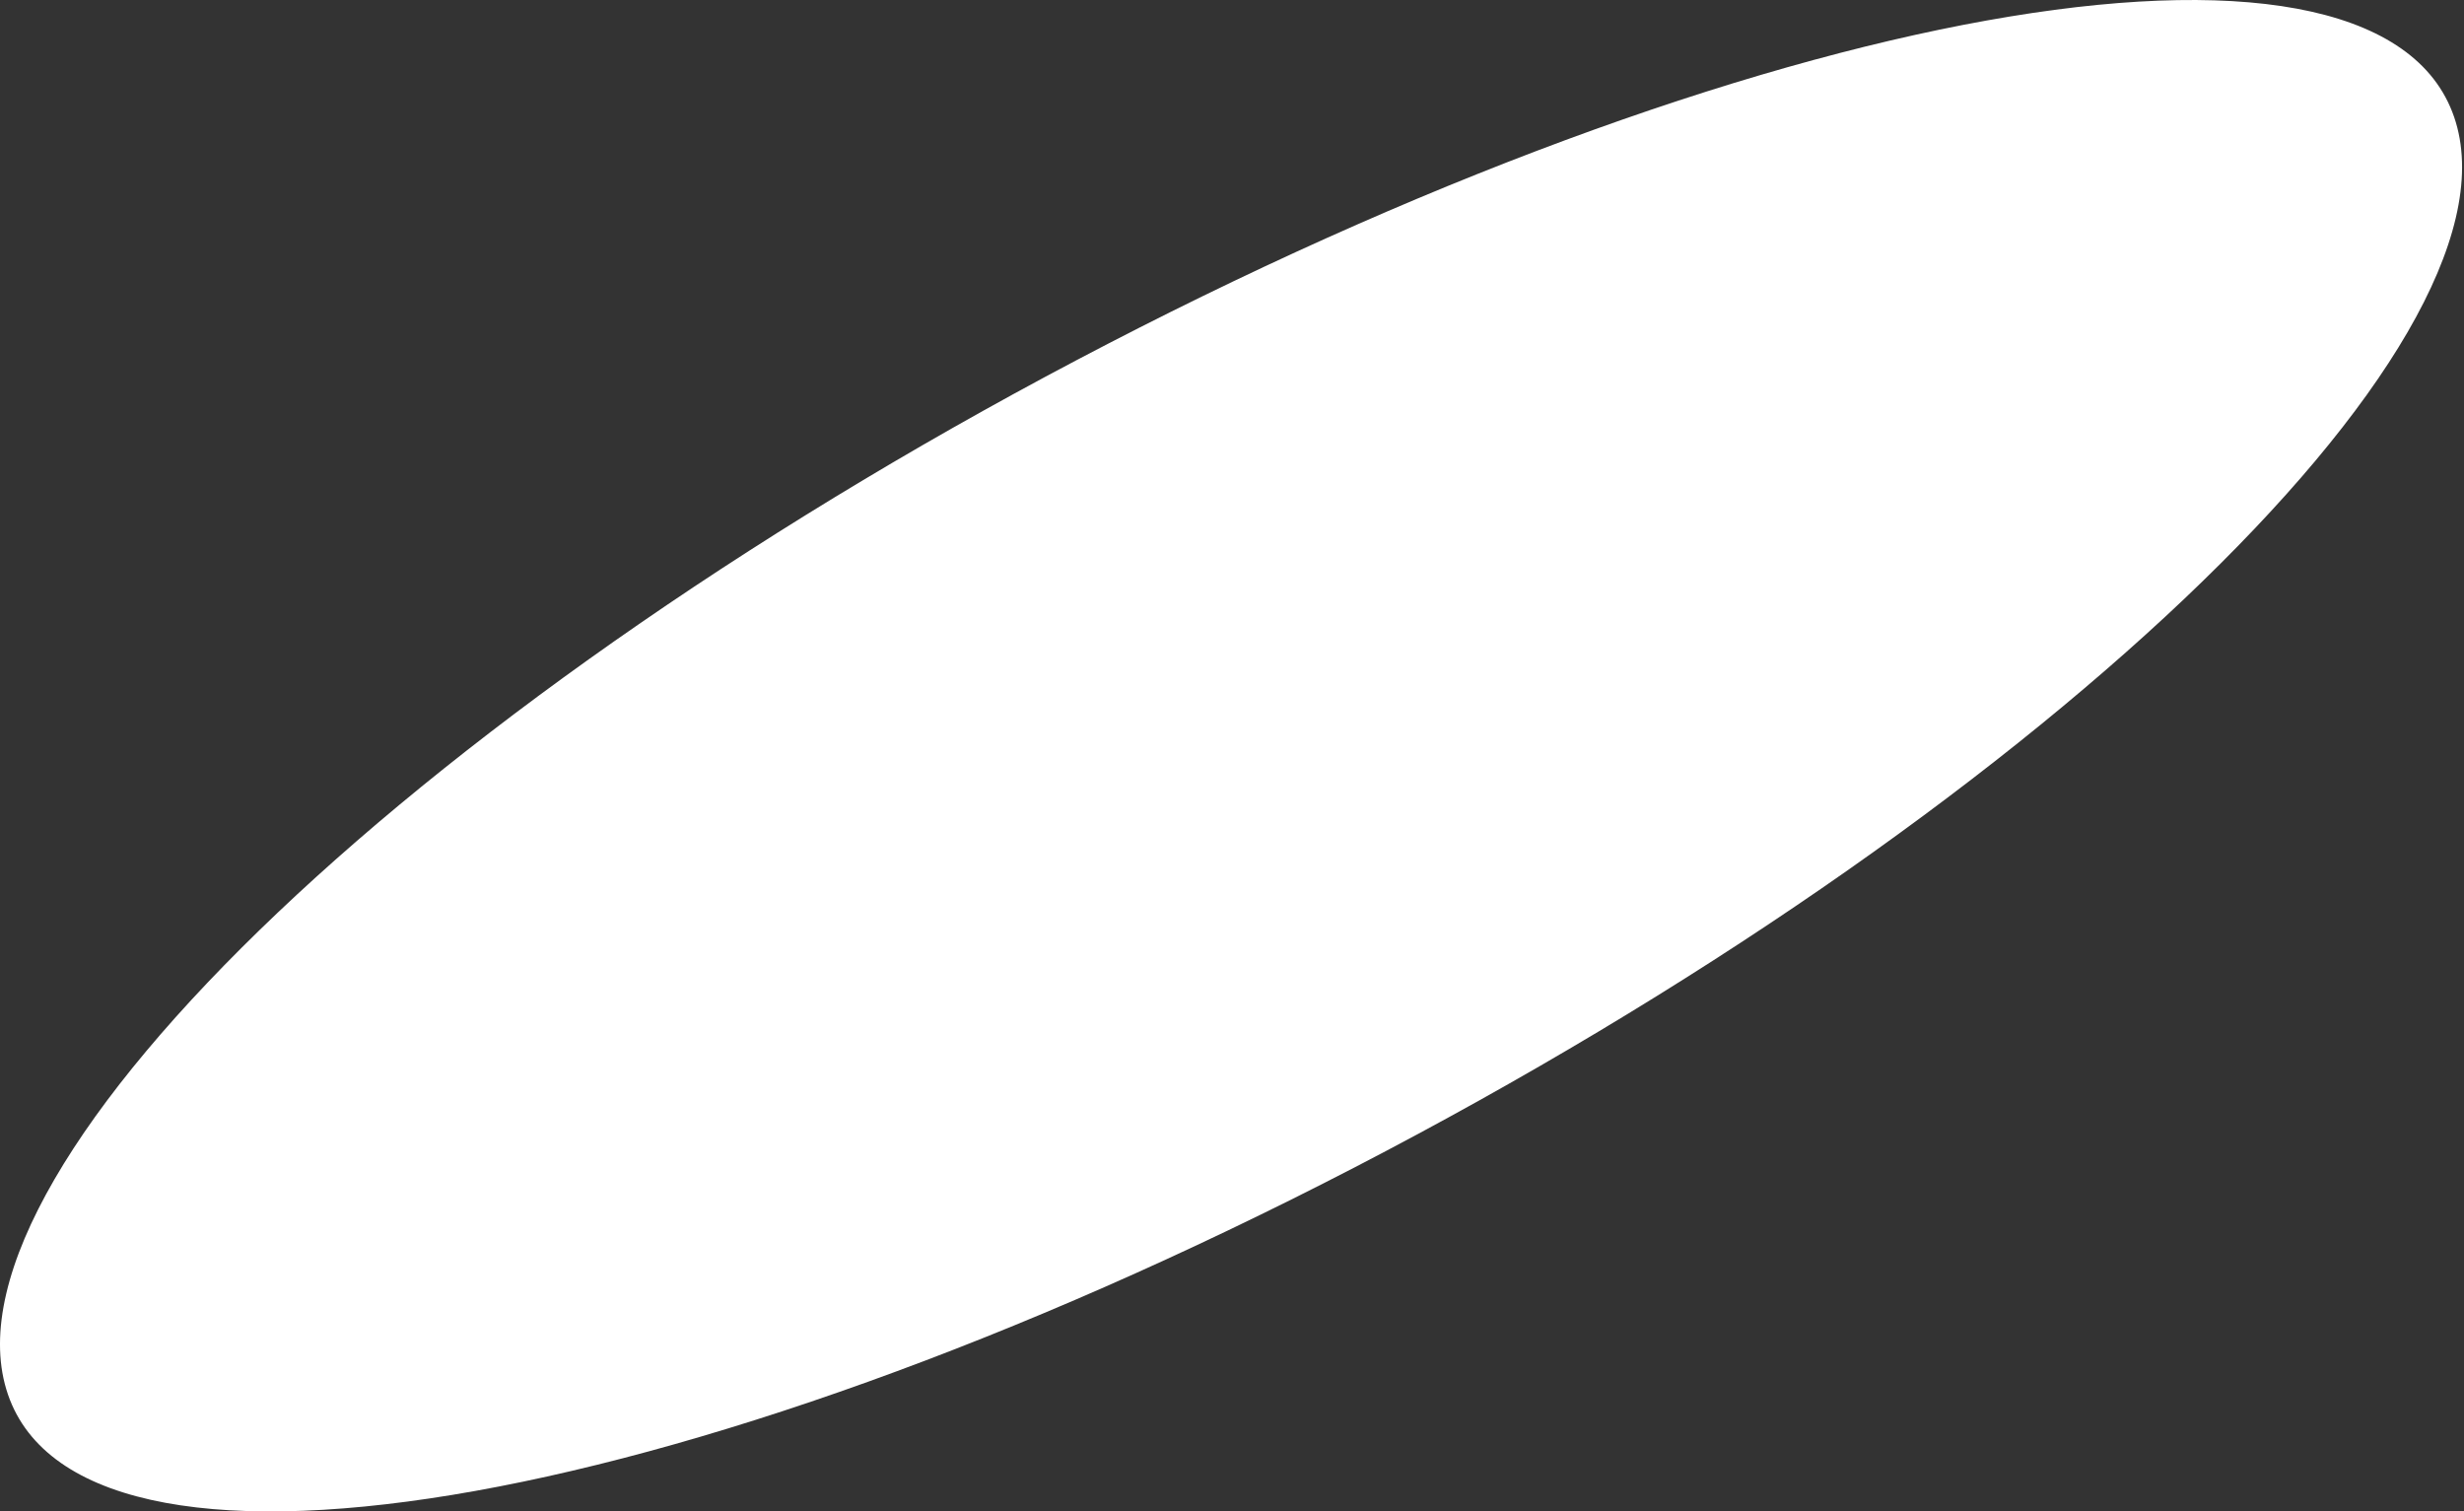
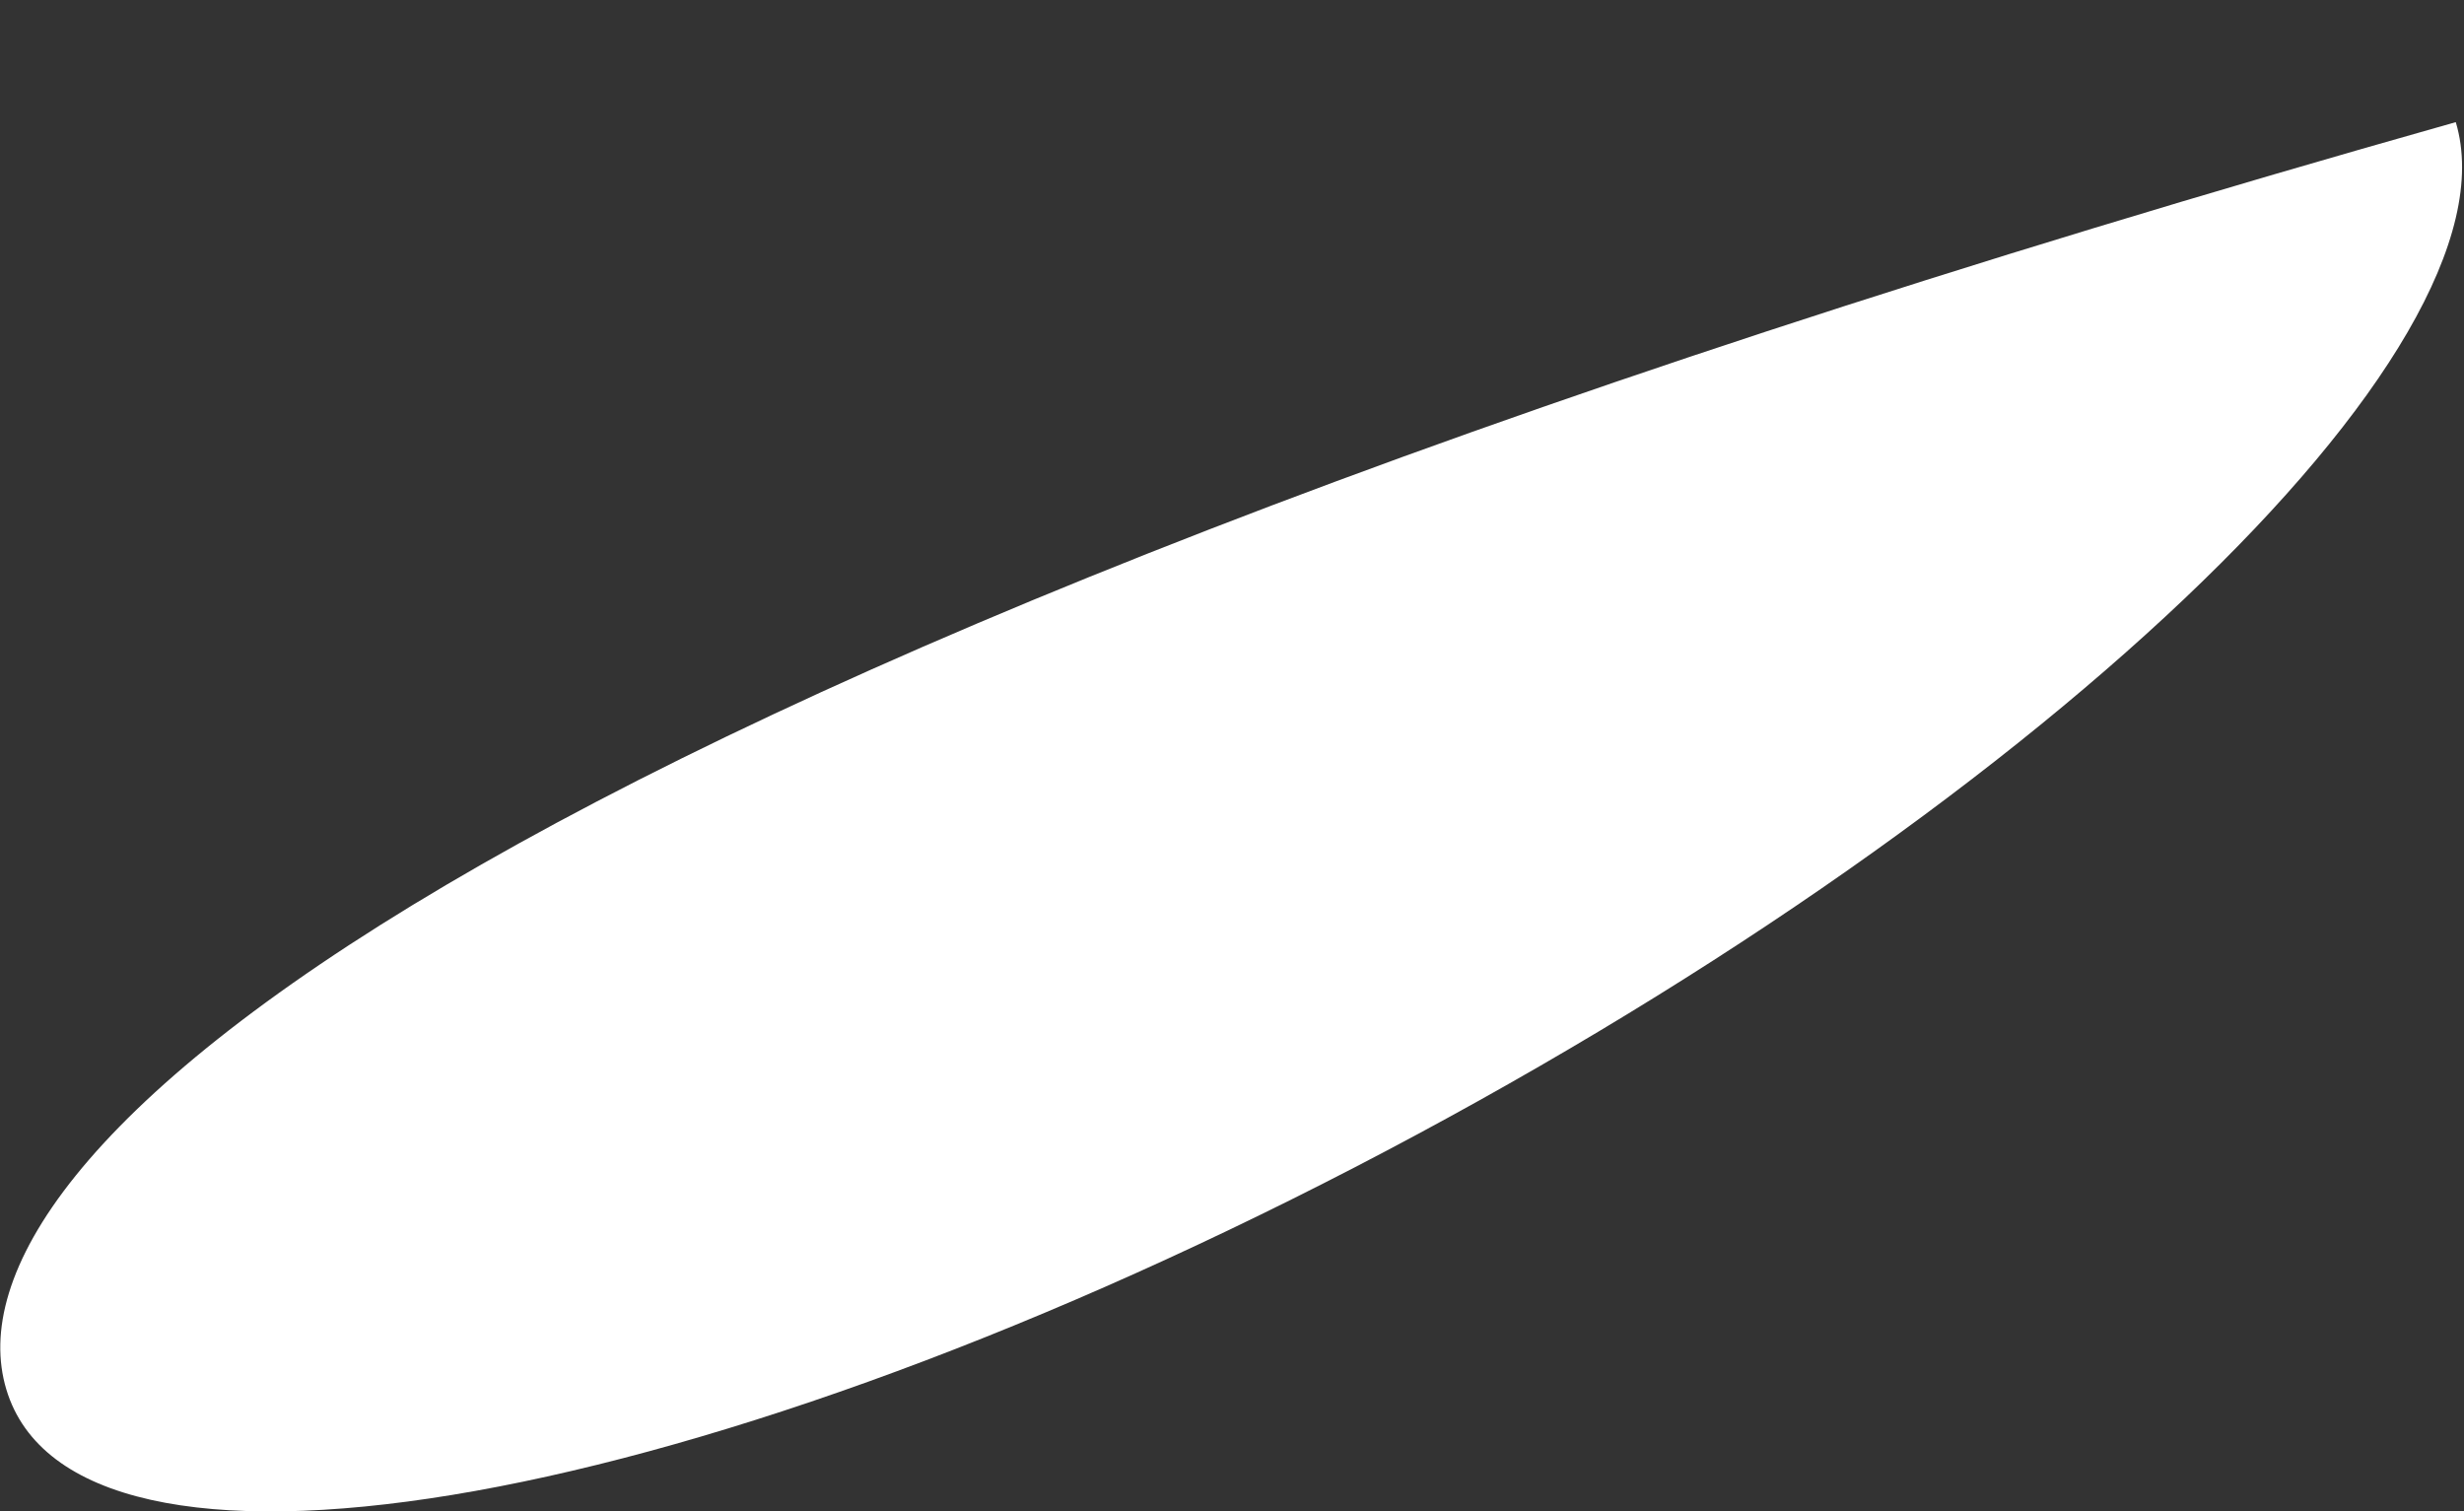
<svg xmlns="http://www.w3.org/2000/svg" width="957" height="587" viewBox="0 0 957 587" fill="none">
  <rect x="0" y="0" width="957" height="587" fill="#333333" stroke="none" />
-   <path d="M953.807 47.436C927.34 -40.871 692.886 -2.344 430.183 133.583C167.48 269.51 -24.022 451.256 2.444 539.564C28.91 627.871 263.365 589.344 526.068 453.417C788.771 317.49 980.273 135.744 953.807 47.436Z" fill="white" />
+   <path d="M953.807 47.436C167.48 269.51 -24.022 451.256 2.444 539.564C28.91 627.871 263.365 589.344 526.068 453.417C788.771 317.49 980.273 135.744 953.807 47.436Z" fill="white" />
</svg>